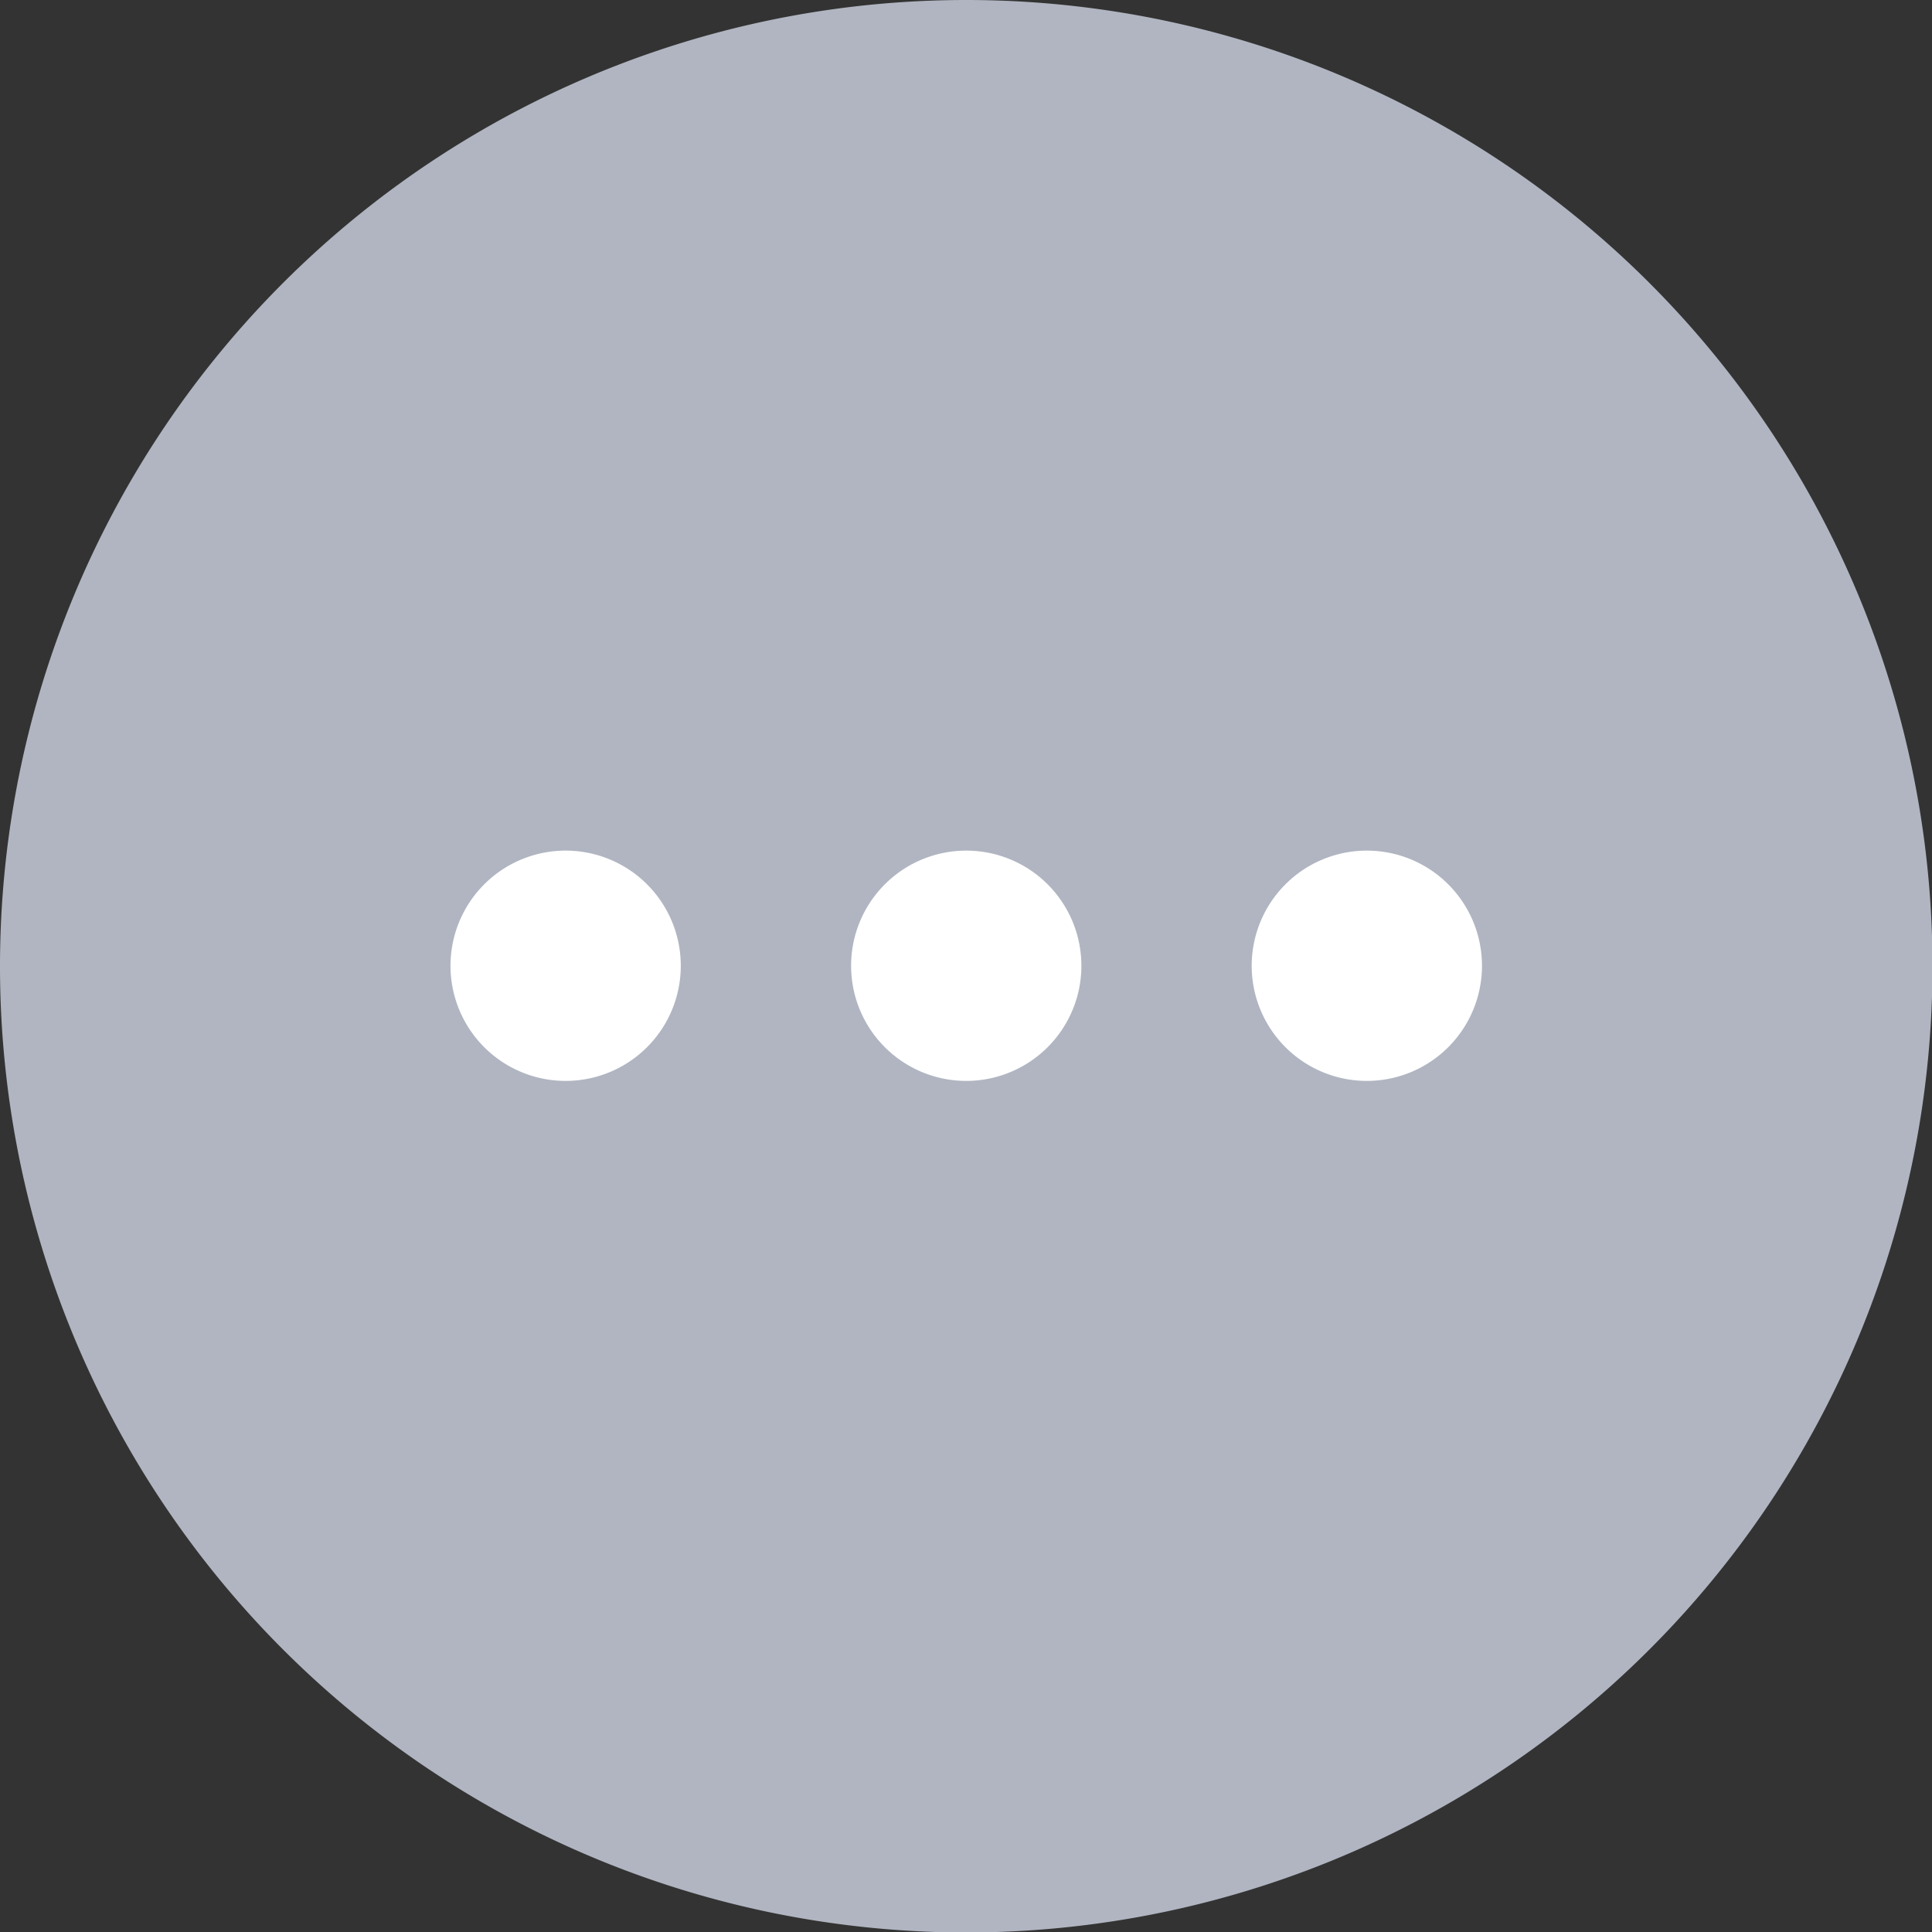
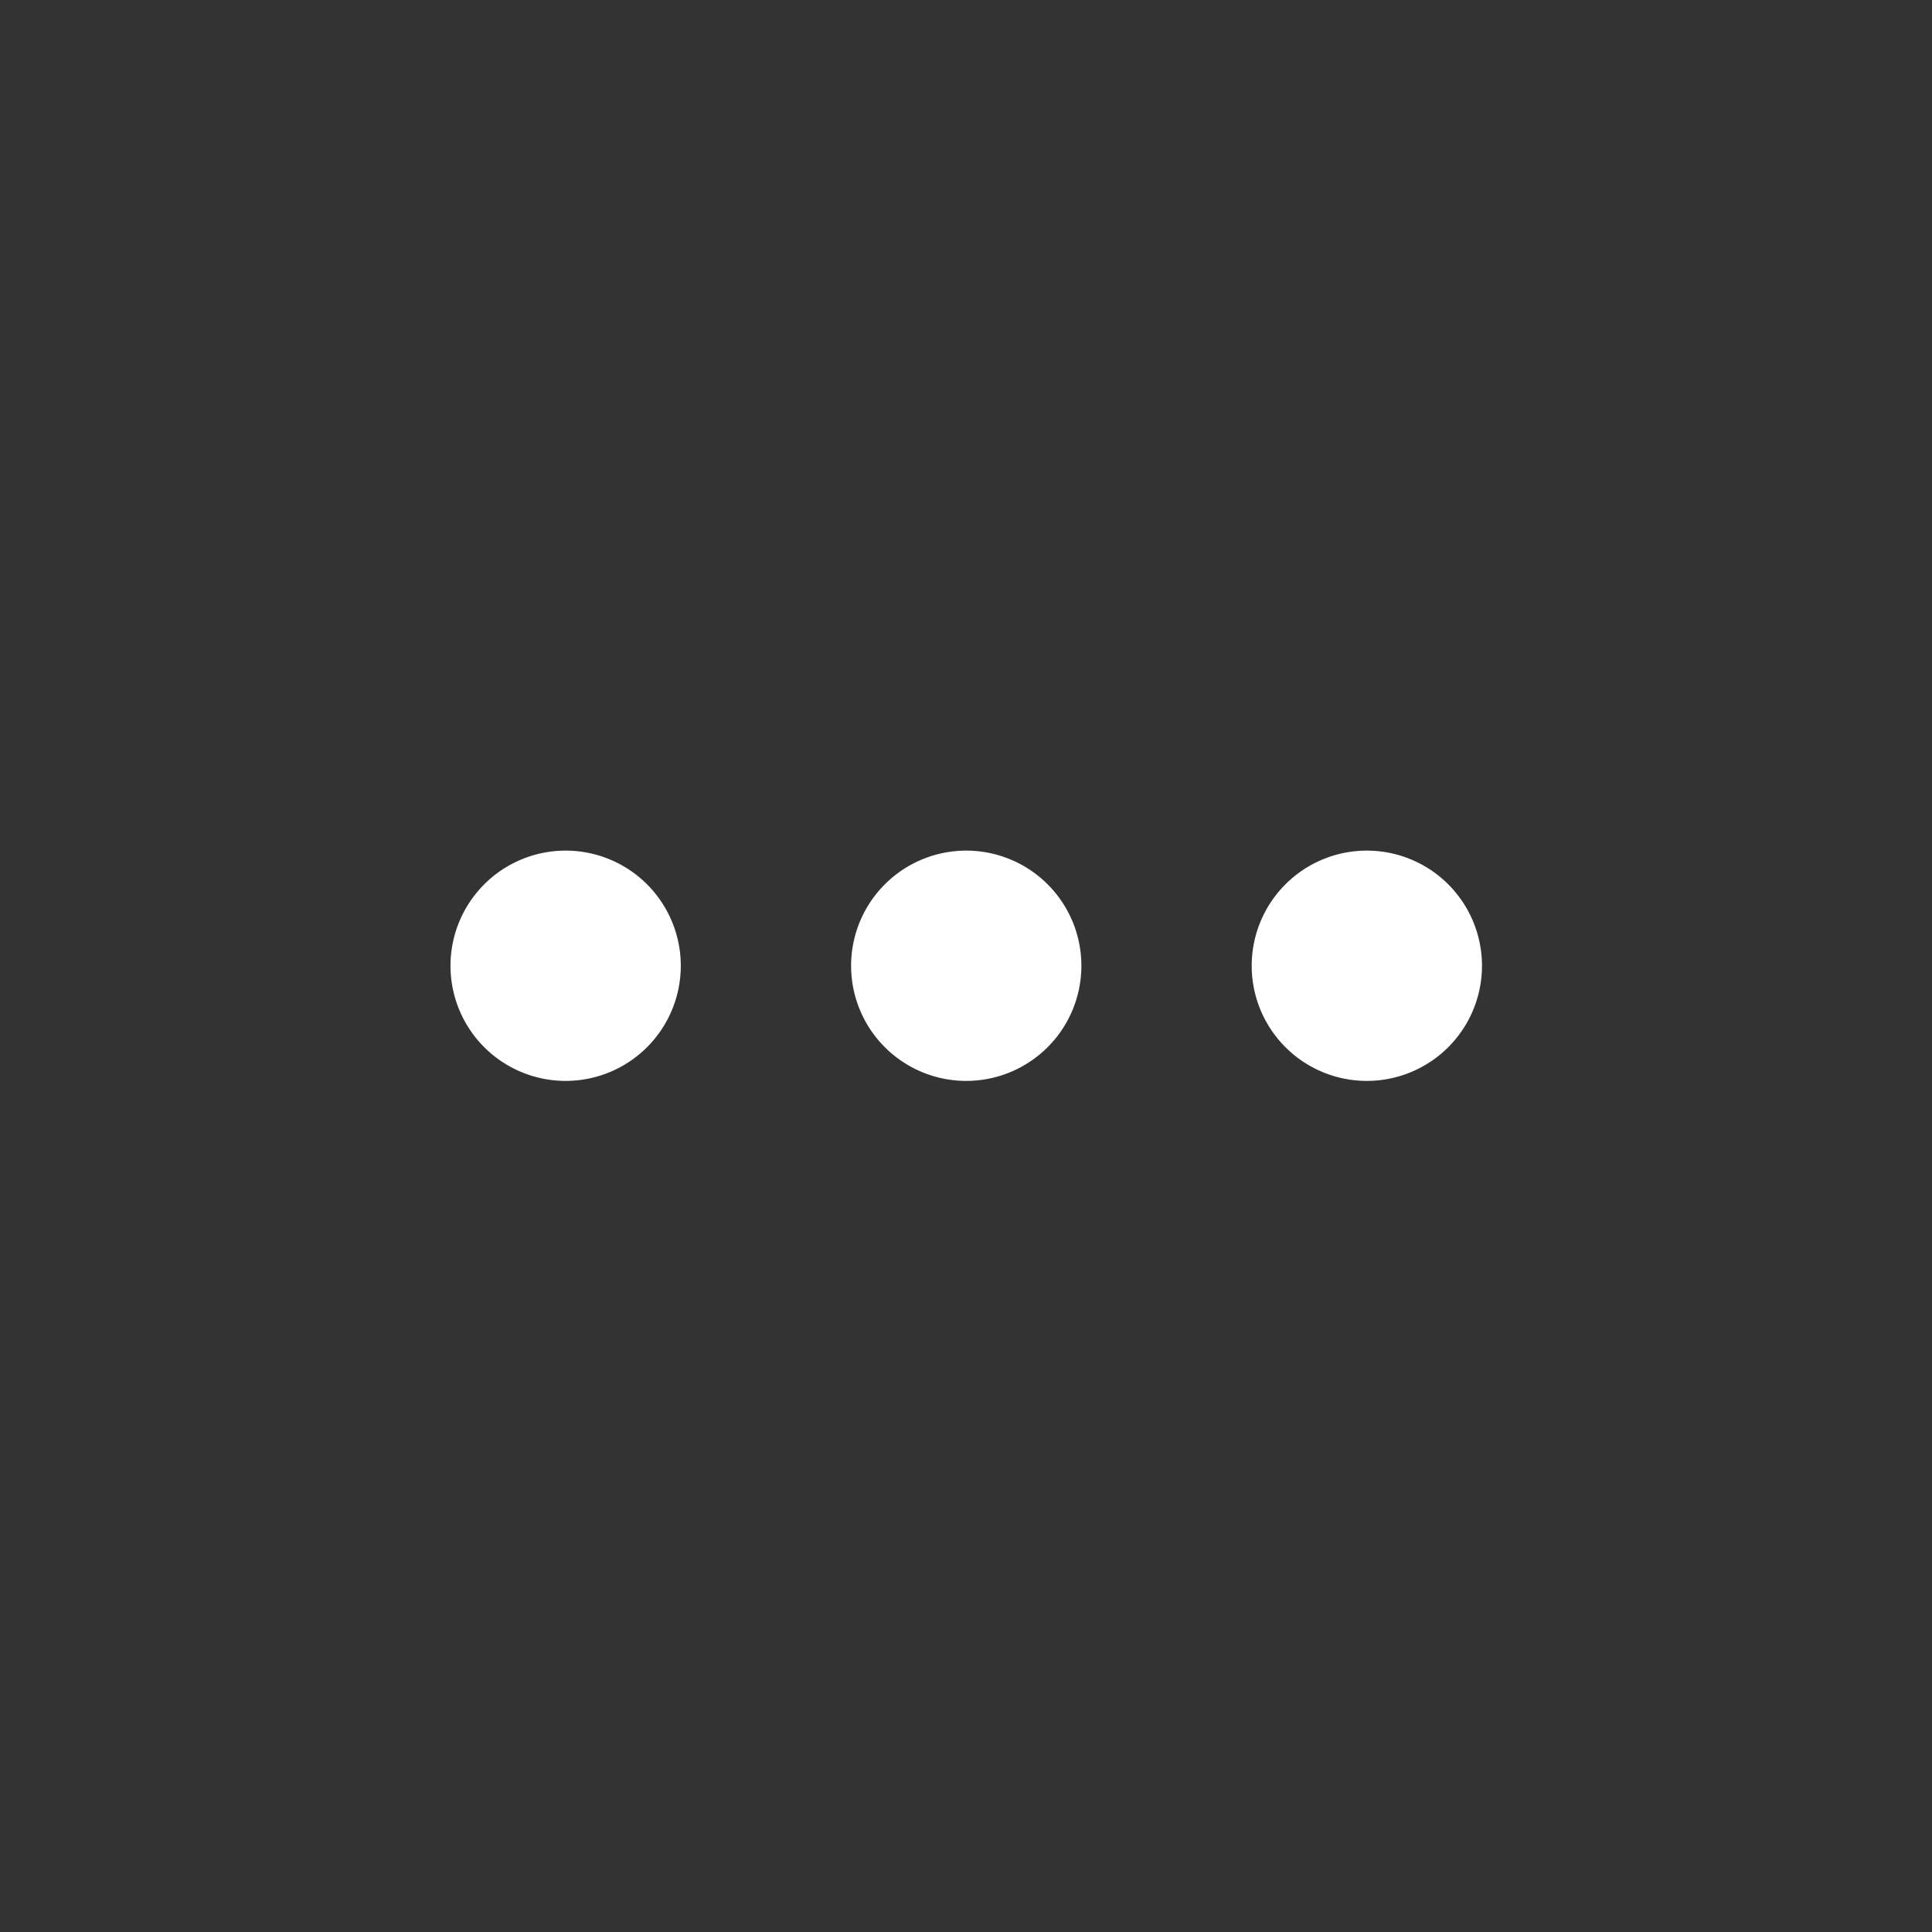
<svg xmlns="http://www.w3.org/2000/svg" id="Layer_1" data-name="Layer 1" viewBox="0 0 40.27 40.27">
  <rect x="0" y="0" width="40.27" height="40.27" fill="#333333" stroke="none" />
  <defs>
    <style>.cls-1{fill:#b0b5c1;}.cls-2{fill:#fff;}</style>
  </defs>
  <title>Untitled-1</title>
-   <path class="cls-1" d="M421.78,278.2a20.14,20.14,0,1,0,20.14,20.14A20.14,20.14,0,0,0,421.78,278.2Z" transform="translate(-401.64 -278.2)" />
  <path class="cls-2" d="M413.43,300.73a2.4,2.4,0,1,1,2.4-2.4A2.4,2.4,0,0,1,413.43,300.73Zm8.35,0a2.4,2.4,0,1,1,2.4-2.4A2.4,2.4,0,0,1,421.78,300.73Zm8.35,0a2.4,2.4,0,1,1,2.4-2.4A2.4,2.4,0,0,1,430.12,300.73Z" transform="translate(-401.64 -278.2)" />
</svg>